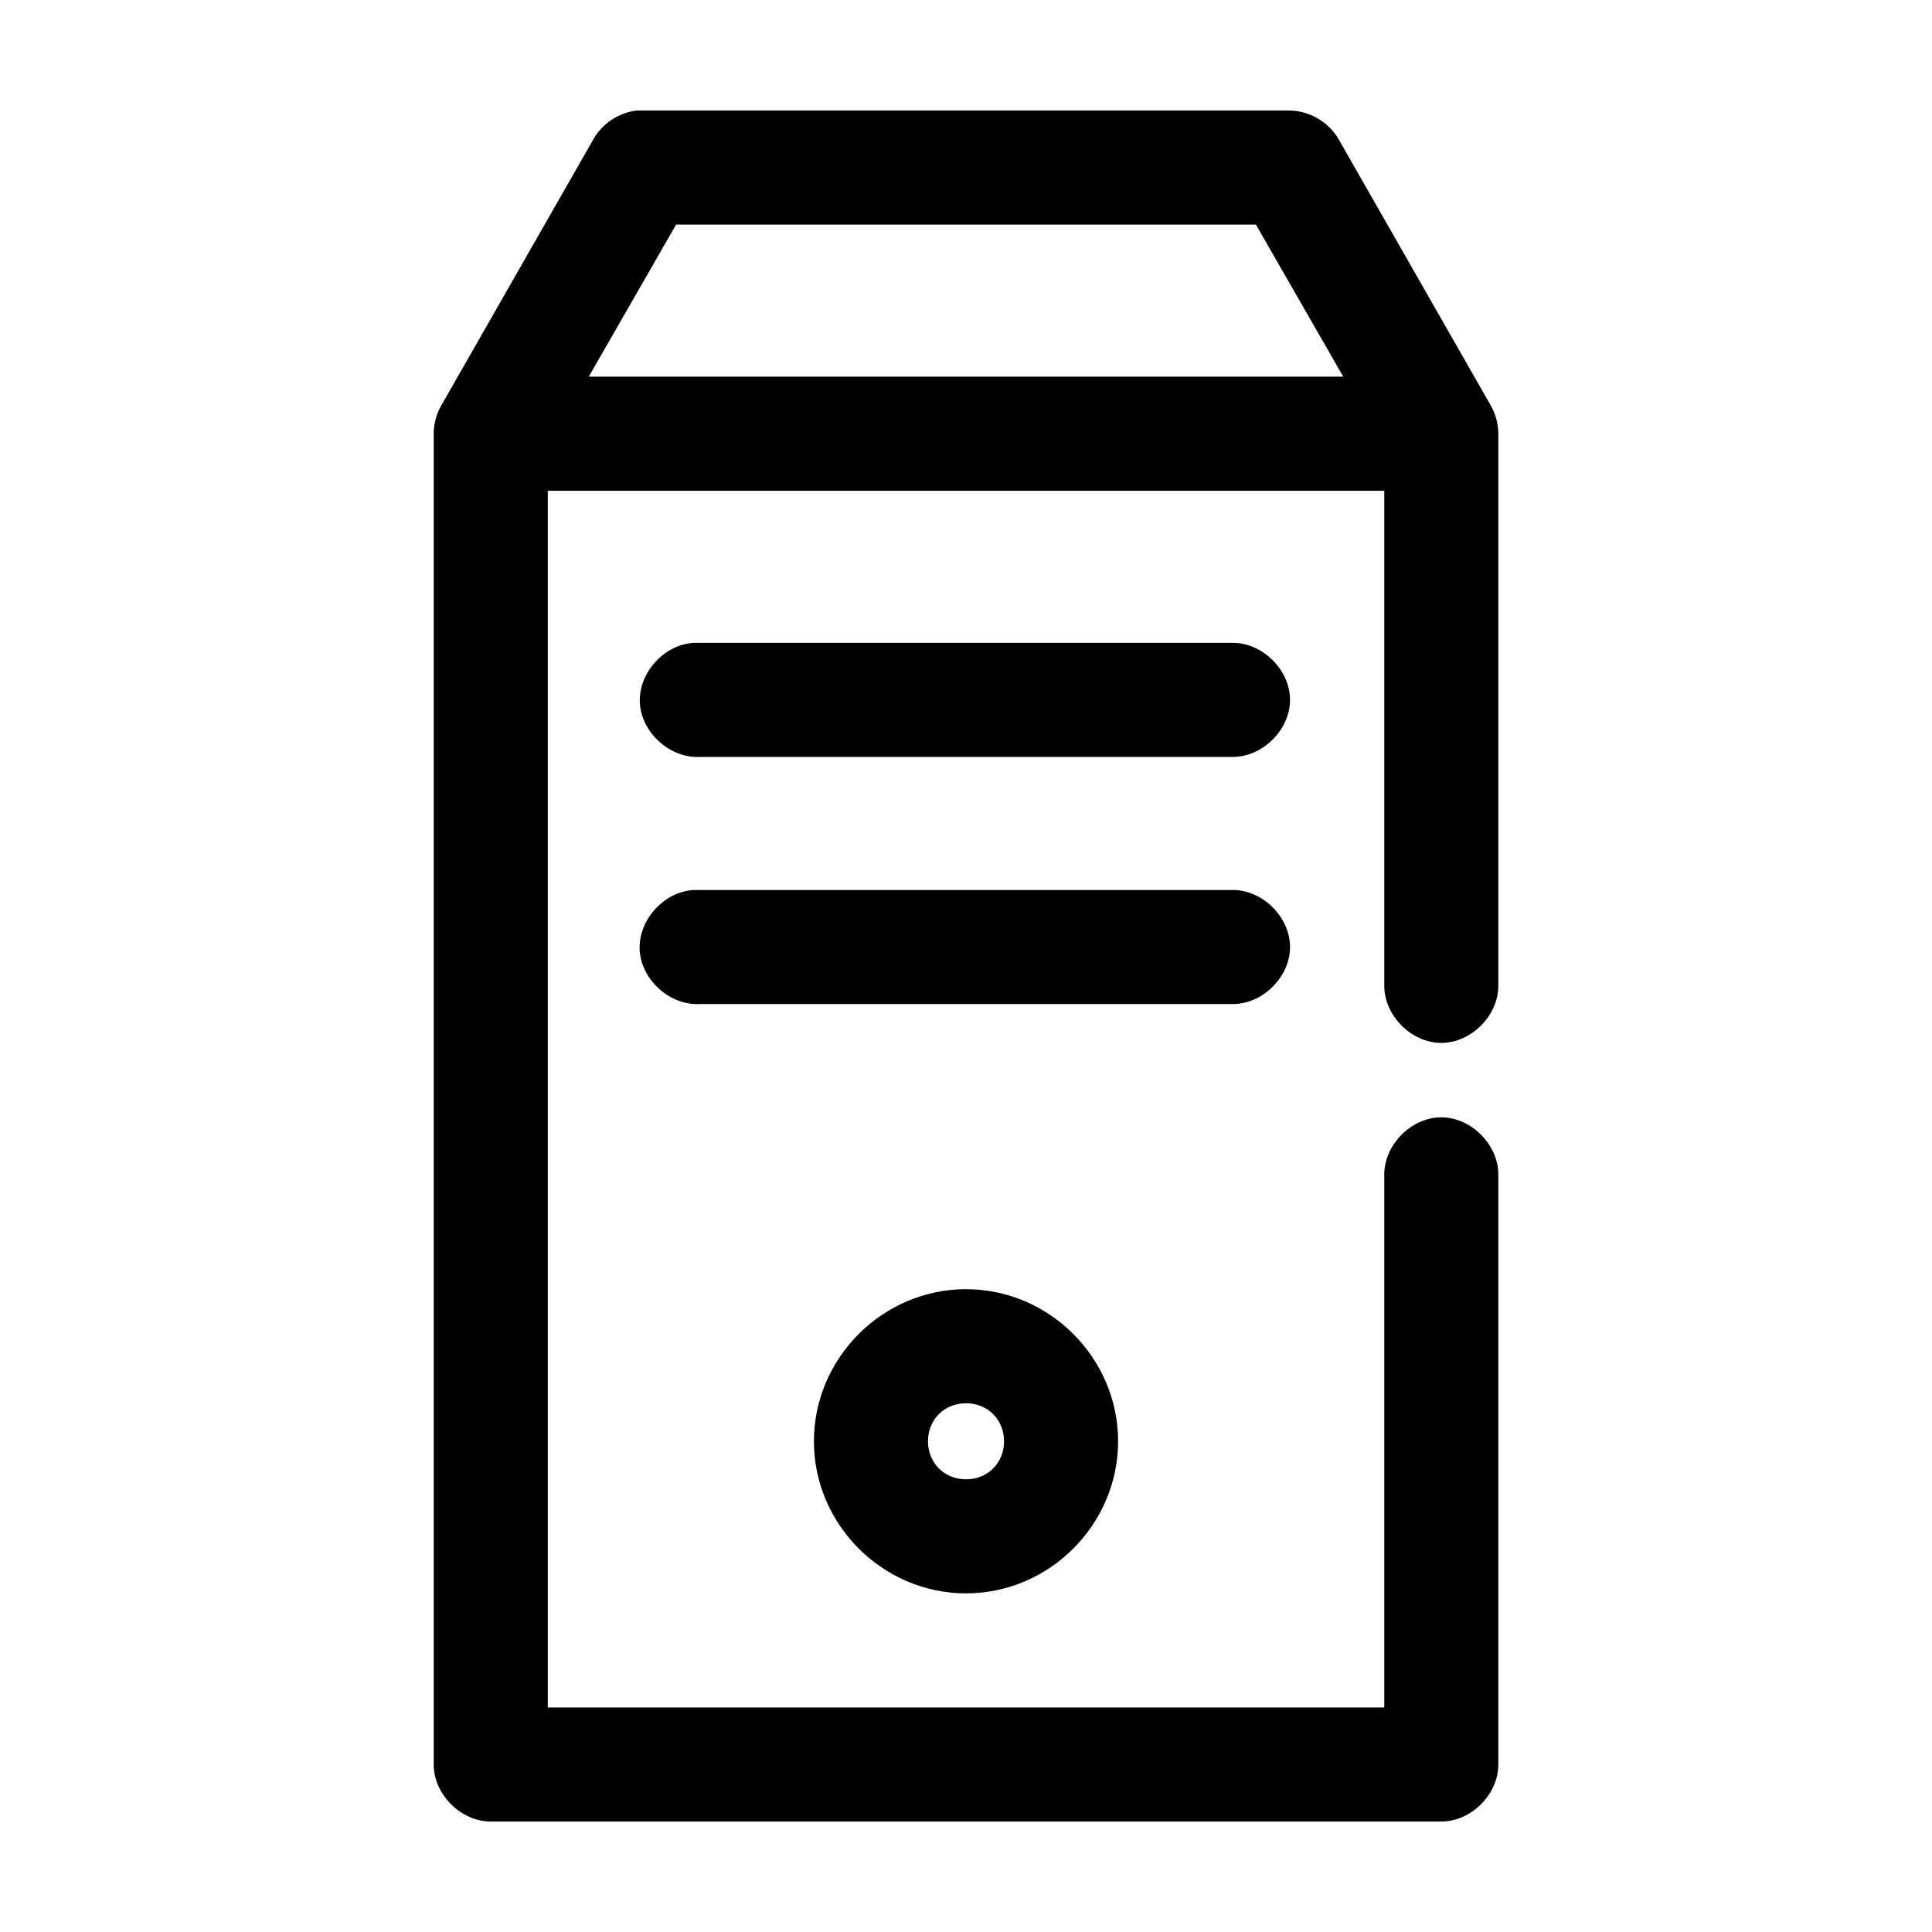
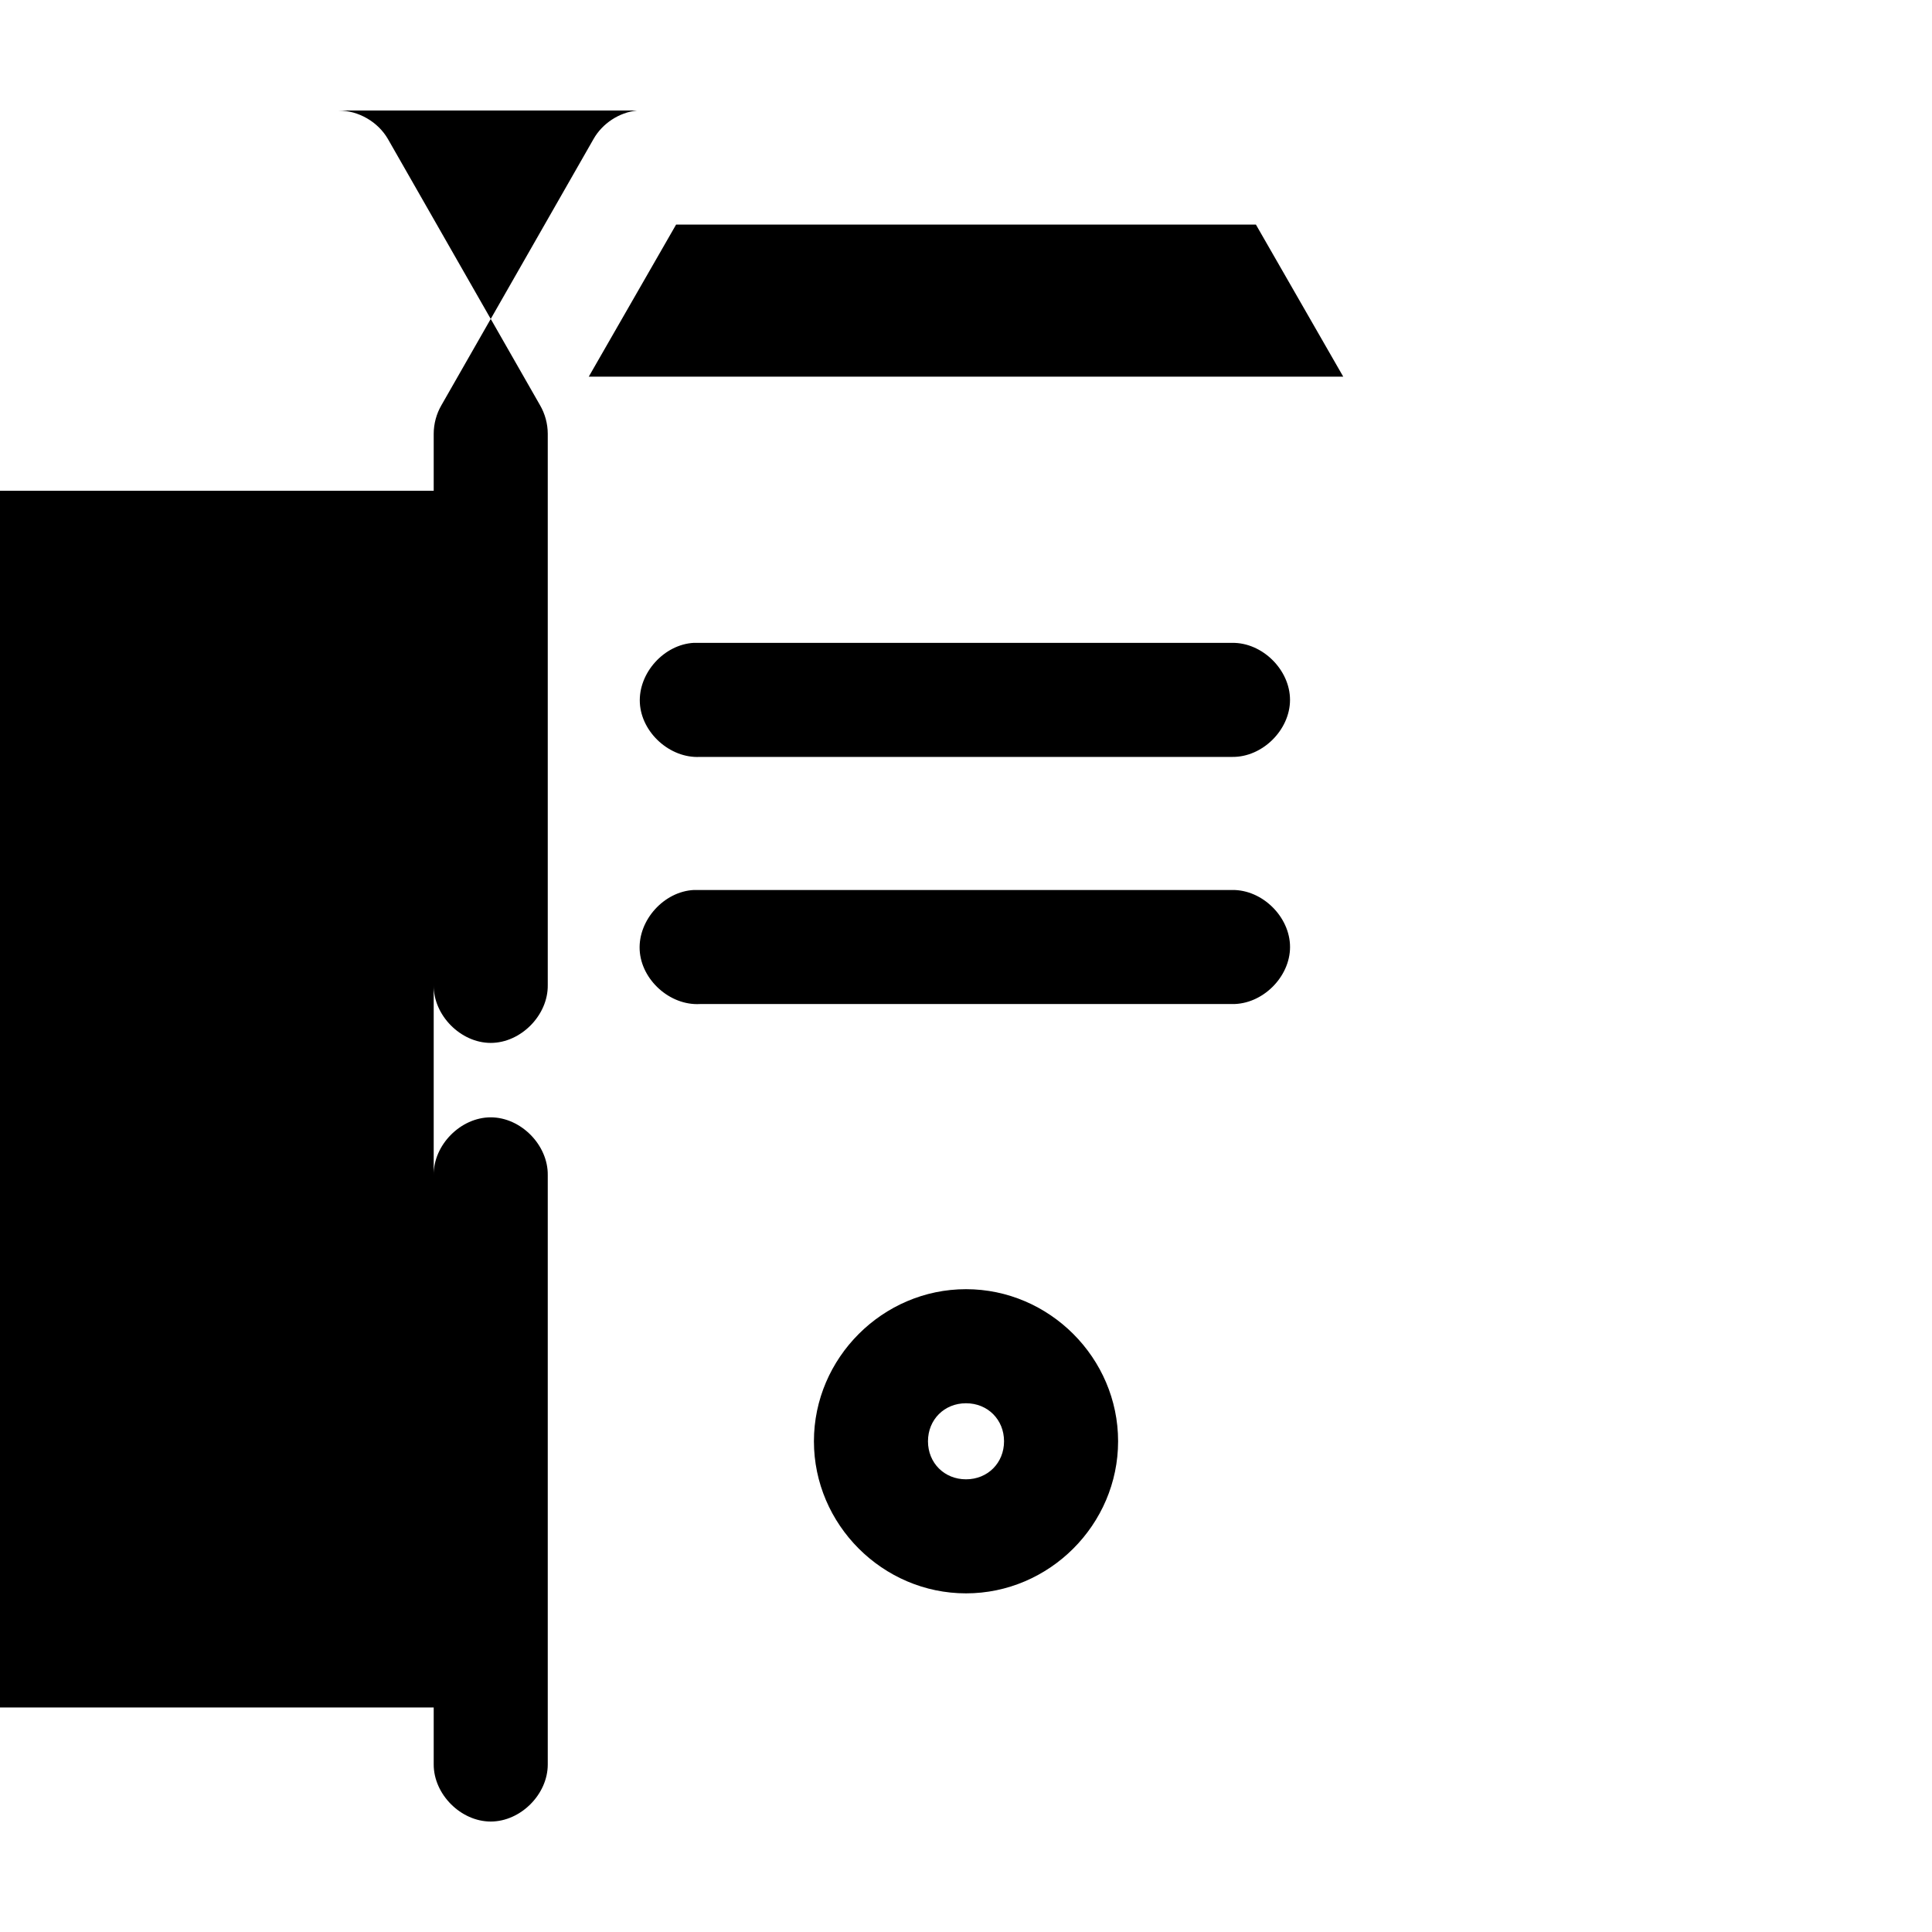
<svg xmlns="http://www.w3.org/2000/svg" fill="#000000" width="800px" height="800px" version="1.1" viewBox="144 144 512 512">
-   <path d="m312.78 173.29c-4.731 0.52-9.141 3.418-11.492 7.559l-40.305 70.535c-1.328 2.281-2.039 4.918-2.047 7.559v352.67c0 7.914 7.199 15.113 15.113 15.113h251.91c7.914 0 15.113-7.199 15.113-15.113v-156.18c0.113-7.984-7.129-15.328-15.113-15.328s-15.227 7.344-15.113 15.328v141.07h-221.68v-322.44h221.68v130.99c-0.113 7.984 7.129 15.328 15.113 15.328s15.227-7.344 15.113-15.328v-146.11c-0.008-2.641-0.719-5.273-2.047-7.559l-40.305-70.535c-2.633-4.562-7.801-7.551-13.066-7.559h-172.87zm10.391 30.23h153.66l23.145 40.305h-199.95zm4.723 110.84c-7.914 0.414-14.738 7.988-14.328 15.902 0.414 7.914 7.988 14.738 15.902 14.328h141.07c7.984 0.113 15.328-7.129 15.328-15.113s-7.344-15.227-15.328-15.113h-142.64zm0 65.496c-7.93 0.387-14.785 7.973-14.375 15.902 0.414 7.93 8.02 14.762 15.949 14.324h141.07c7.988 0.117 15.336-7.125 15.336-15.113 0-7.988-7.348-15.23-15.336-15.113h-142.64zm72.109 105.79c-22.082 0-40.305 18.227-40.305 40.305 0 22.082 18.223 40.305 40.305 40.305s40.305-18.223 40.305-40.305-18.223-40.305-40.305-40.305zm0 30.23c5.746 0 10.078 4.332 10.078 10.078s-4.332 10.078-10.078 10.078c-5.742 0-10.078-4.332-10.078-10.078s4.332-10.078 10.078-10.078z" />
+   <path d="m312.78 173.29c-4.731 0.52-9.141 3.418-11.492 7.559l-40.305 70.535c-1.328 2.281-2.039 4.918-2.047 7.559v352.67c0 7.914 7.199 15.113 15.113 15.113c7.914 0 15.113-7.199 15.113-15.113v-156.18c0.113-7.984-7.129-15.328-15.113-15.328s-15.227 7.344-15.113 15.328v141.07h-221.68v-322.44h221.68v130.99c-0.113 7.984 7.129 15.328 15.113 15.328s15.227-7.344 15.113-15.328v-146.11c-0.008-2.641-0.719-5.273-2.047-7.559l-40.305-70.535c-2.633-4.562-7.801-7.551-13.066-7.559h-172.87zm10.391 30.23h153.66l23.145 40.305h-199.95zm4.723 110.84c-7.914 0.414-14.738 7.988-14.328 15.902 0.414 7.914 7.988 14.738 15.902 14.328h141.07c7.984 0.113 15.328-7.129 15.328-15.113s-7.344-15.227-15.328-15.113h-142.64zm0 65.496c-7.93 0.387-14.785 7.973-14.375 15.902 0.414 7.93 8.02 14.762 15.949 14.324h141.07c7.988 0.117 15.336-7.125 15.336-15.113 0-7.988-7.348-15.23-15.336-15.113h-142.64zm72.109 105.79c-22.082 0-40.305 18.227-40.305 40.305 0 22.082 18.223 40.305 40.305 40.305s40.305-18.223 40.305-40.305-18.223-40.305-40.305-40.305zm0 30.23c5.746 0 10.078 4.332 10.078 10.078s-4.332 10.078-10.078 10.078c-5.742 0-10.078-4.332-10.078-10.078s4.332-10.078 10.078-10.078z" />
</svg>